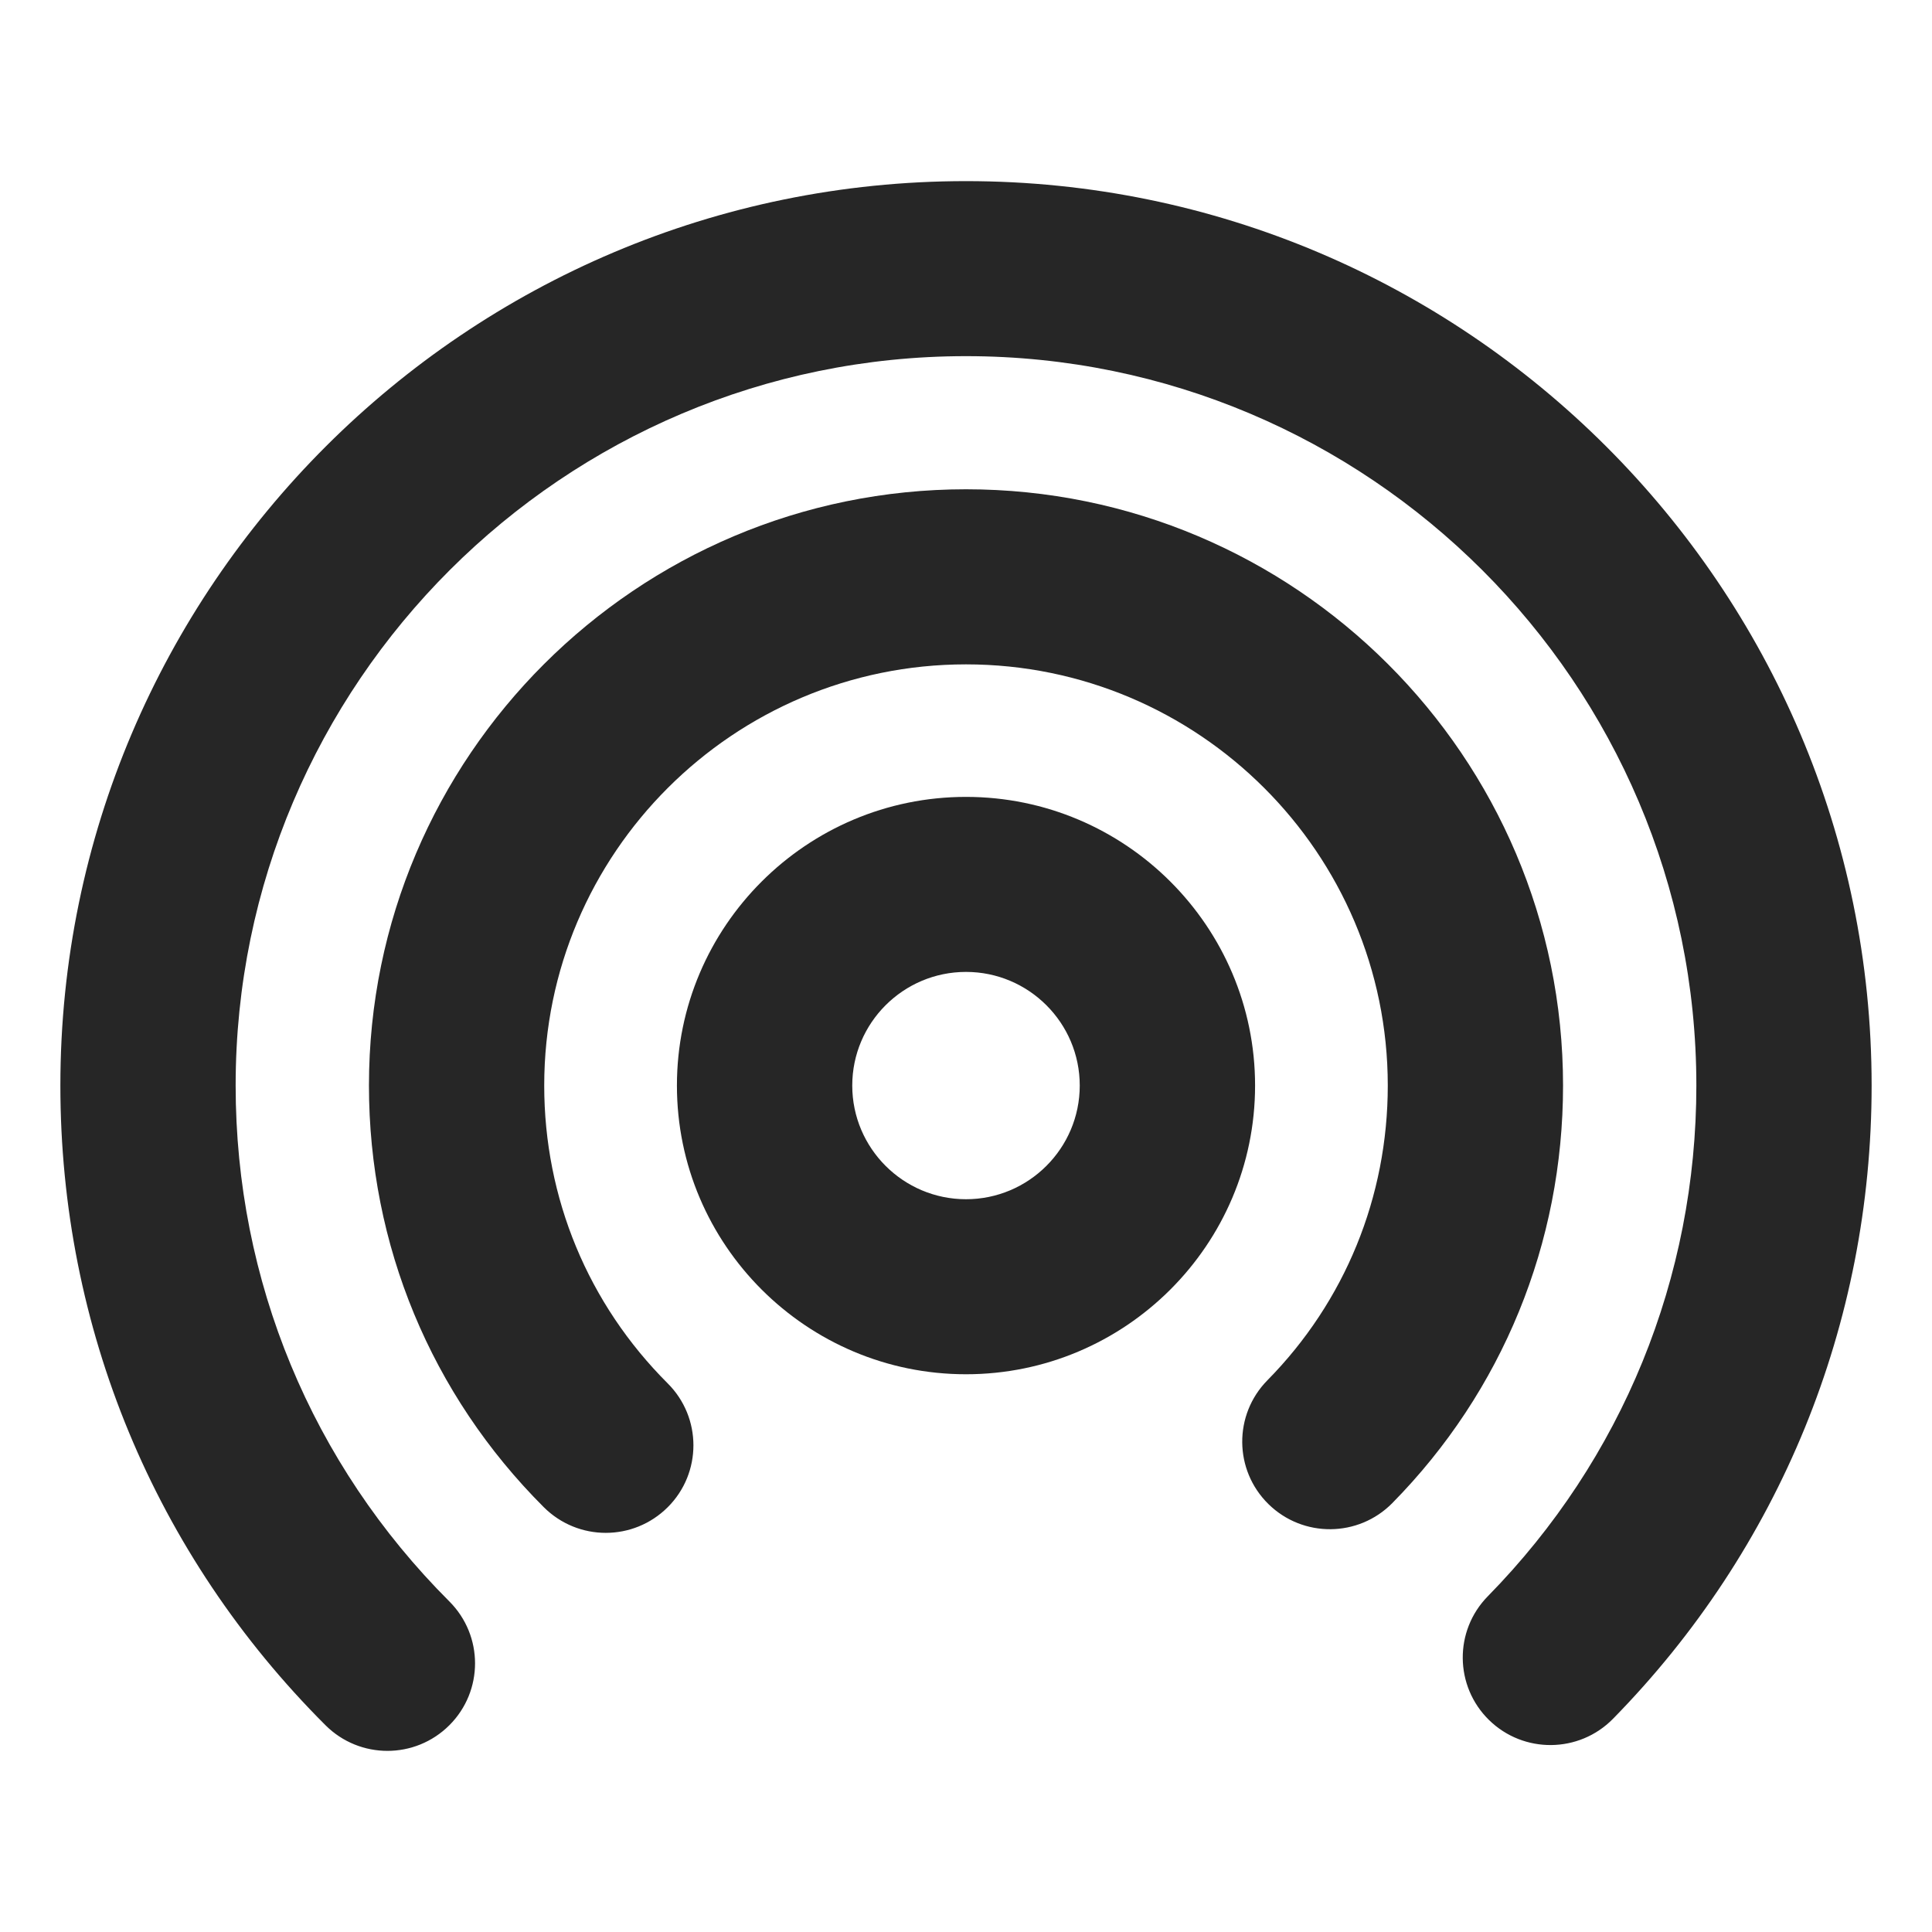
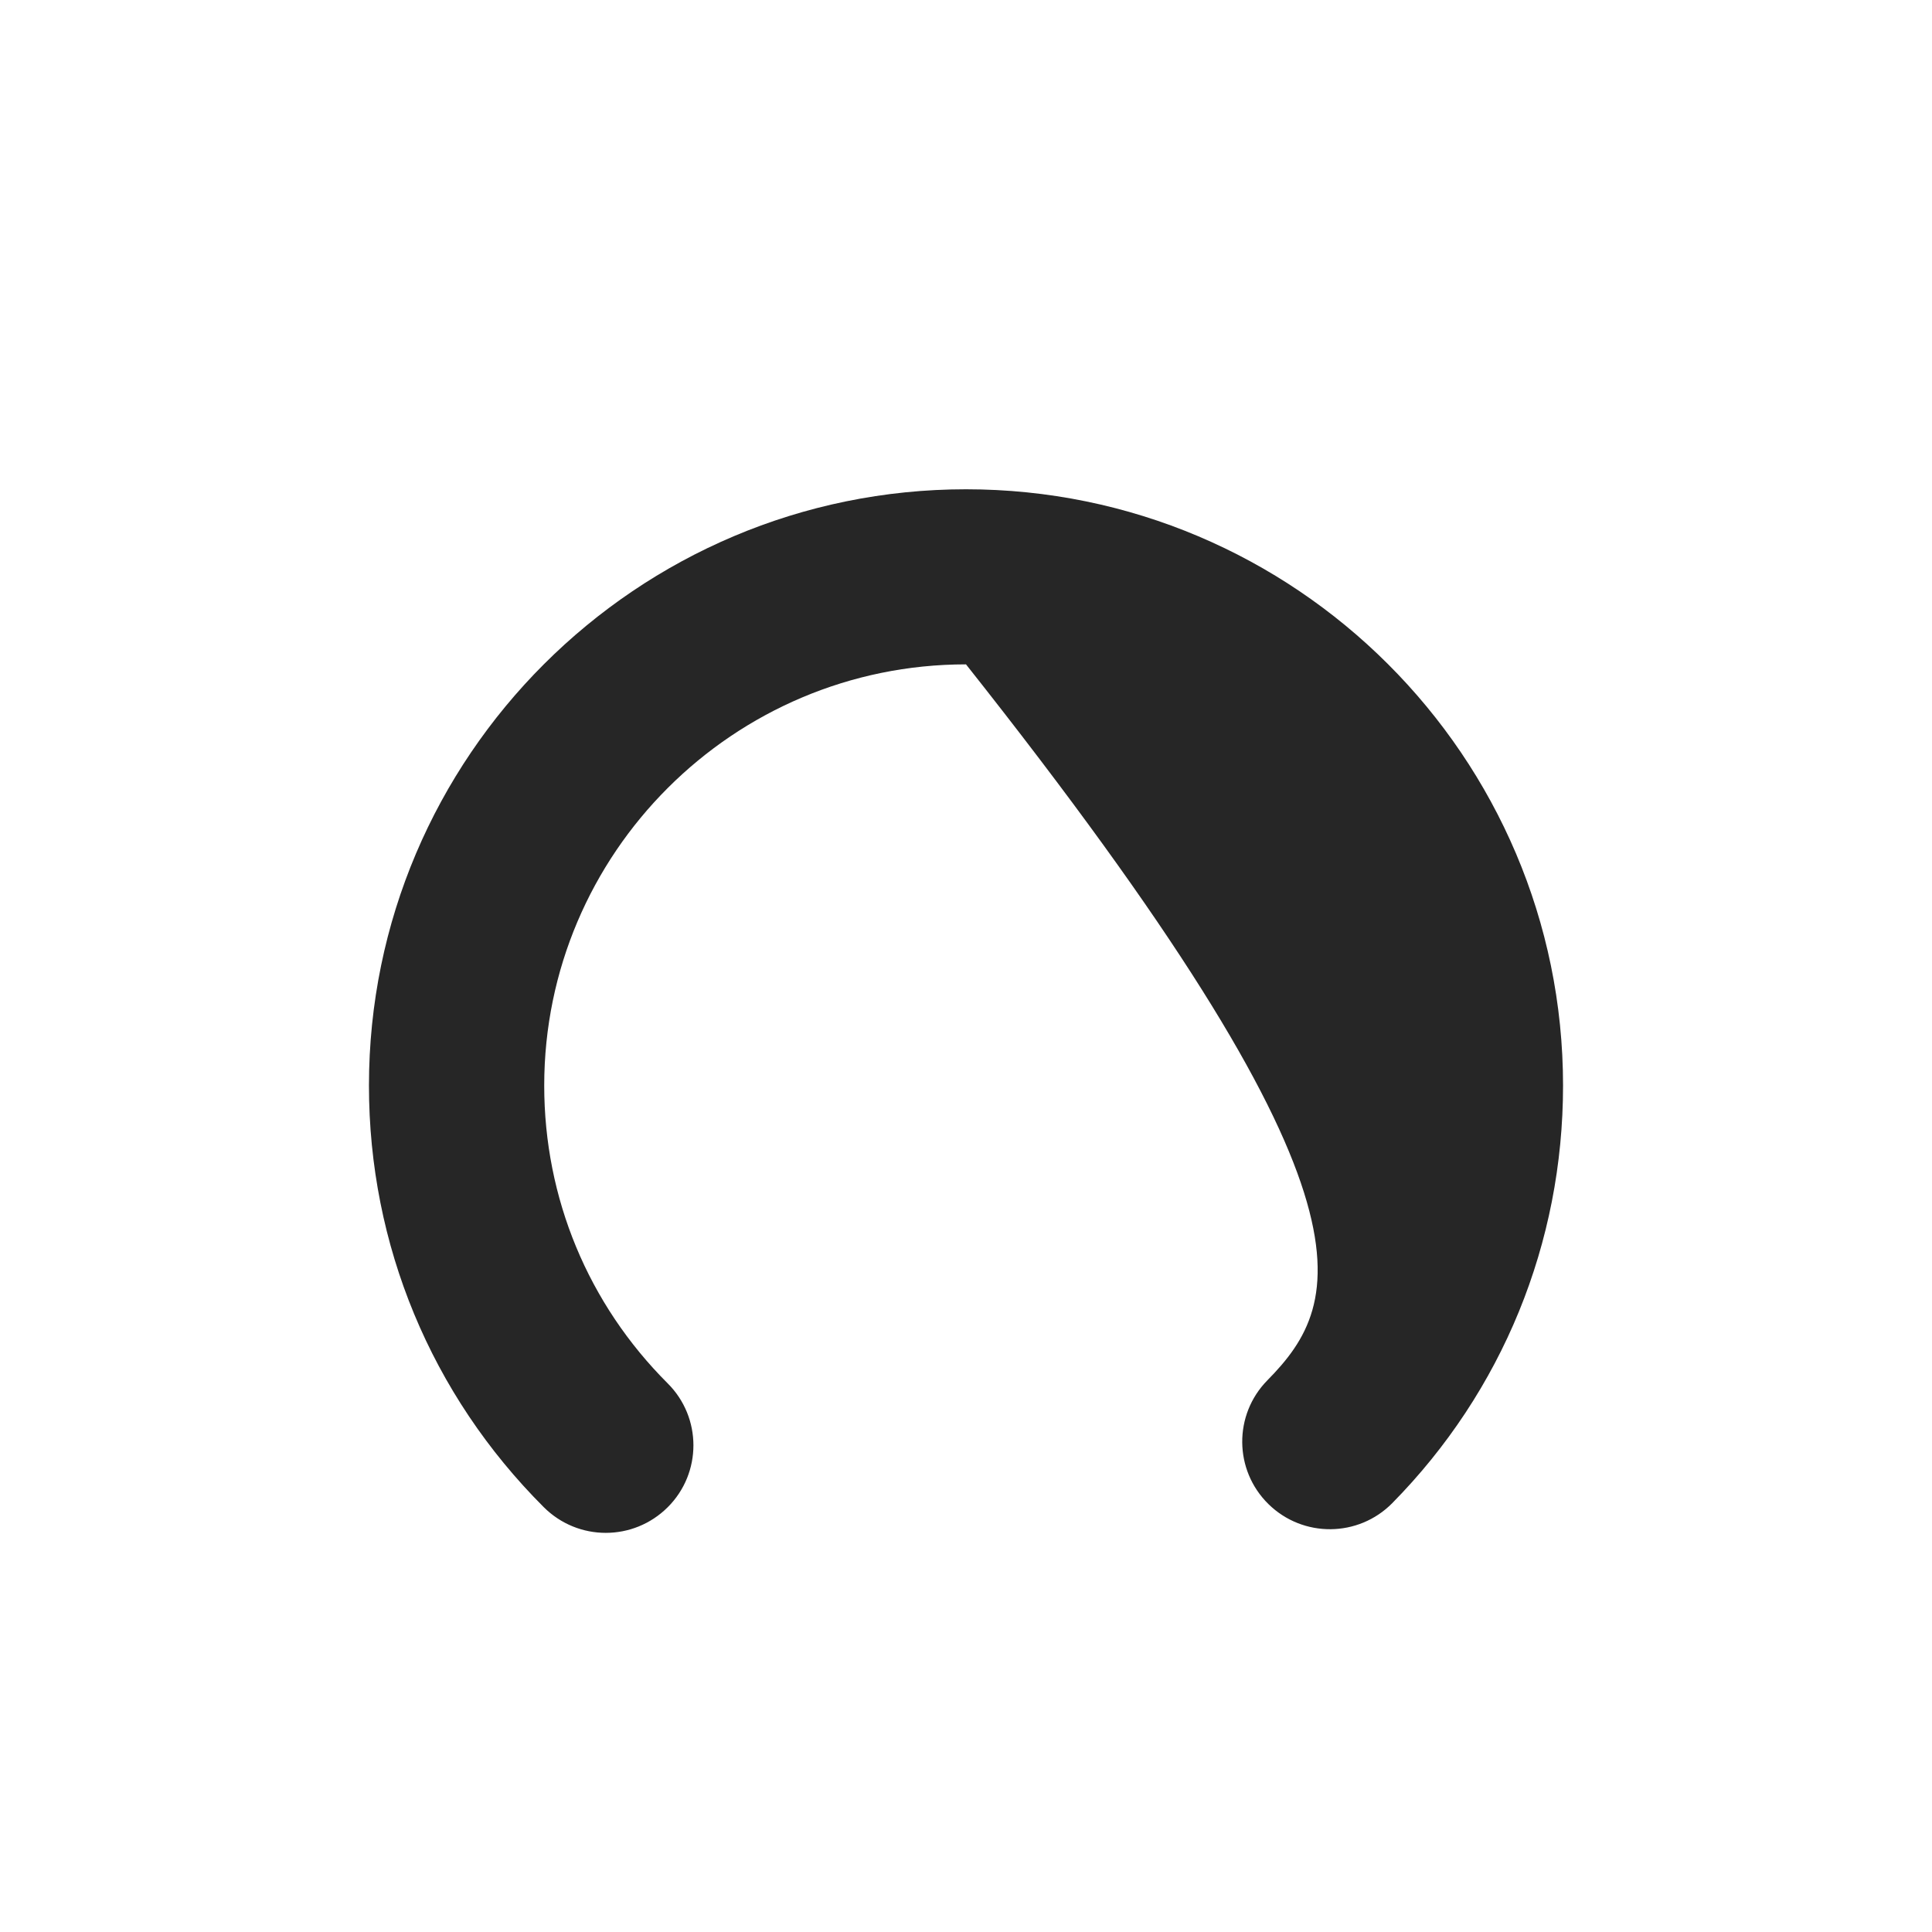
<svg xmlns="http://www.w3.org/2000/svg" width="32" height="32" viewBox="0 0 32 32" fill="none">
-   <path d="M16 13.199C13.36 13.199 11.212 15.344 11.212 17.98C11.212 20.617 13.36 22.762 16 22.762C18.64 22.762 20.788 20.617 20.788 17.98C20.788 15.344 18.64 13.199 16 13.199ZM16 19.863C14.961 19.863 14.116 19.018 14.116 17.98C14.116 16.942 14.961 16.098 16 16.098C17.039 16.098 17.884 16.942 17.884 17.98C17.884 19.018 17.039 19.863 16 19.863Z" fill="#262626" />
-   <path d="M16 8.104C10.547 8.104 6.111 12.534 6.111 17.98C6.111 20.619 7.14 23.099 9.007 24.964C9.291 25.247 9.662 25.389 10.033 25.389C10.405 25.389 10.776 25.247 11.06 24.964C11.627 24.398 11.627 23.48 11.06 22.914C9.74 21.596 9.014 19.844 9.014 17.98C9.014 14.133 12.148 11.004 16 11.004C19.852 11.004 22.986 14.133 22.986 17.98C22.986 19.823 22.278 21.557 20.992 22.862C20.43 23.433 20.437 24.35 21.009 24.912C21.58 25.473 22.498 25.467 23.061 24.896C24.884 23.045 25.889 20.589 25.889 17.98C25.889 12.534 21.453 8.104 16 8.104Z" fill="#262626" />
-   <path d="M16 3C7.729 3 1 9.72 1 17.98C1 21.985 2.559 25.747 5.391 28.575C5.674 28.858 6.046 29 6.417 29C6.788 29 7.16 28.858 7.443 28.575C8.01 28.009 8.01 27.092 7.443 26.525C5.161 24.245 3.903 21.21 3.903 17.98C3.903 11.319 9.33 5.899 16 5.899C22.67 5.899 28.097 11.319 28.097 17.98C28.097 21.166 26.87 24.17 24.643 26.439C24.081 27.011 24.091 27.929 24.663 28.489C25.235 29.049 26.154 29.041 26.716 28.469C29.478 25.654 31 21.928 31 17.98C31 9.72 24.271 3 16 3Z" fill="#262626" />
+   <path d="M16 8.104C10.547 8.104 6.111 12.534 6.111 17.98C6.111 20.619 7.14 23.099 9.007 24.964C9.291 25.247 9.662 25.389 10.033 25.389C10.405 25.389 10.776 25.247 11.06 24.964C11.627 24.398 11.627 23.48 11.06 22.914C9.74 21.596 9.014 19.844 9.014 17.98C9.014 14.133 12.148 11.004 16 11.004C22.986 19.823 22.278 21.557 20.992 22.862C20.43 23.433 20.437 24.35 21.009 24.912C21.58 25.473 22.498 25.467 23.061 24.896C24.884 23.045 25.889 20.589 25.889 17.98C25.889 12.534 21.453 8.104 16 8.104Z" fill="#262626" />
</svg>